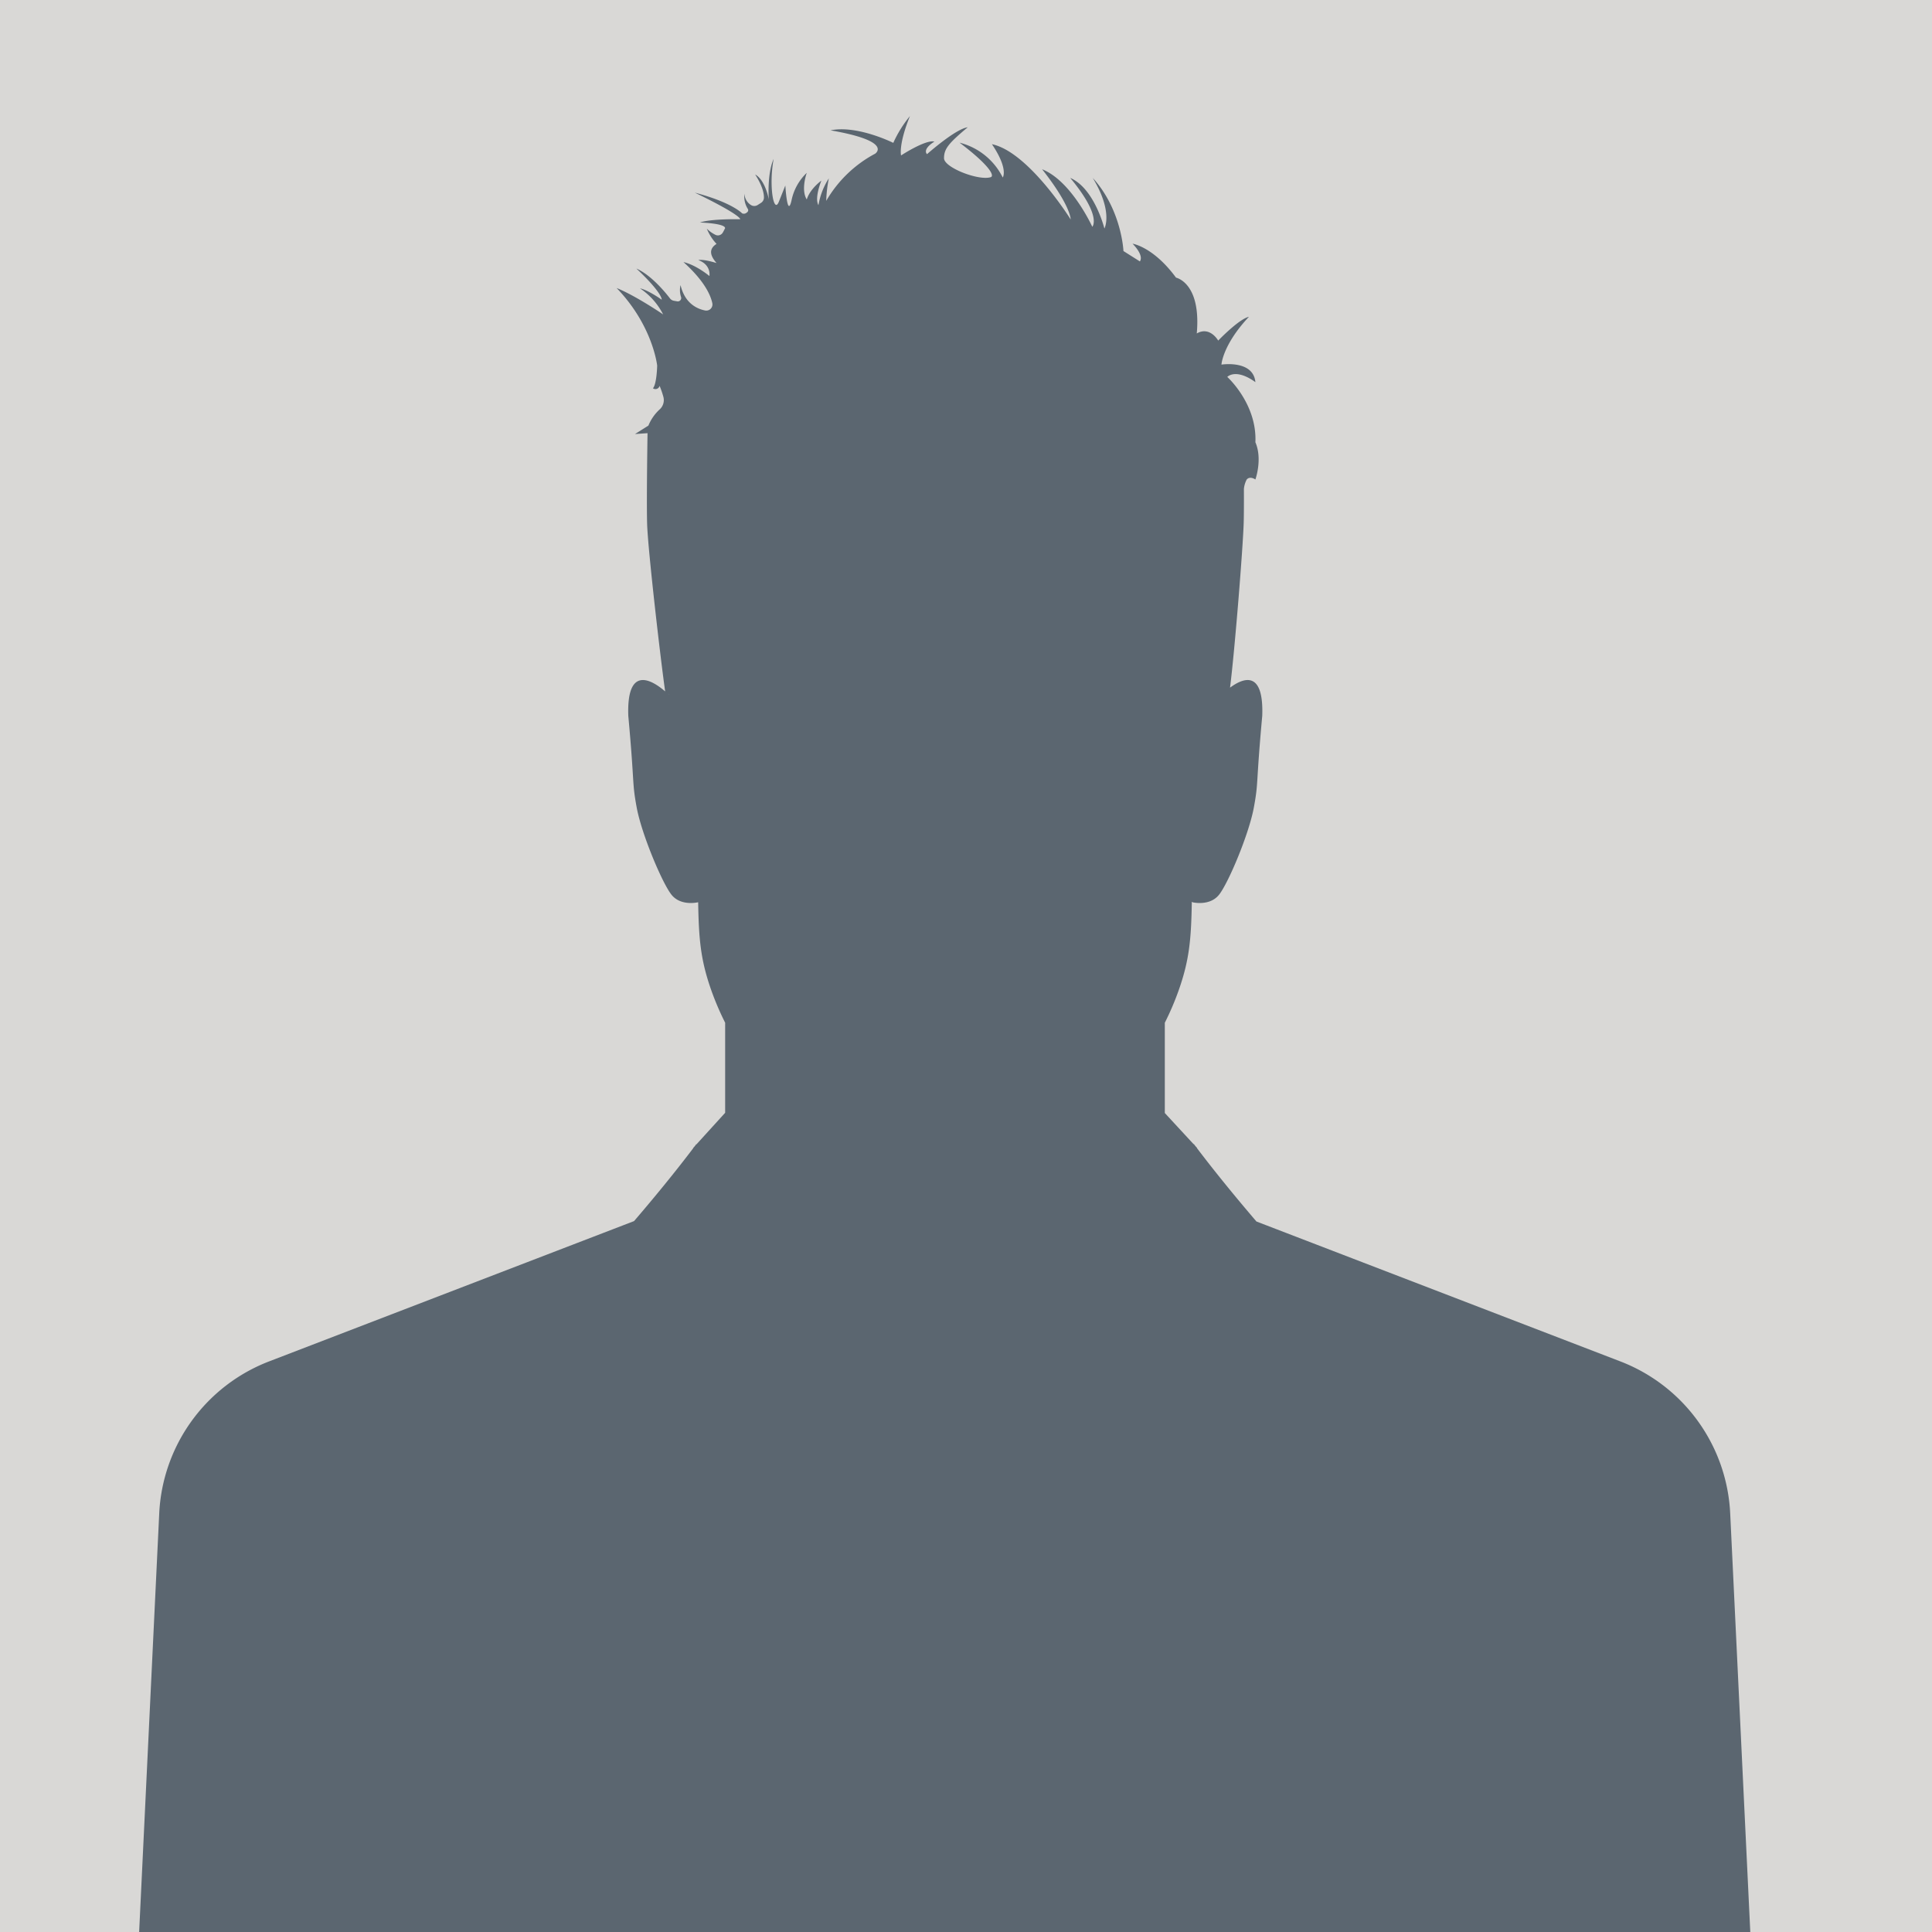
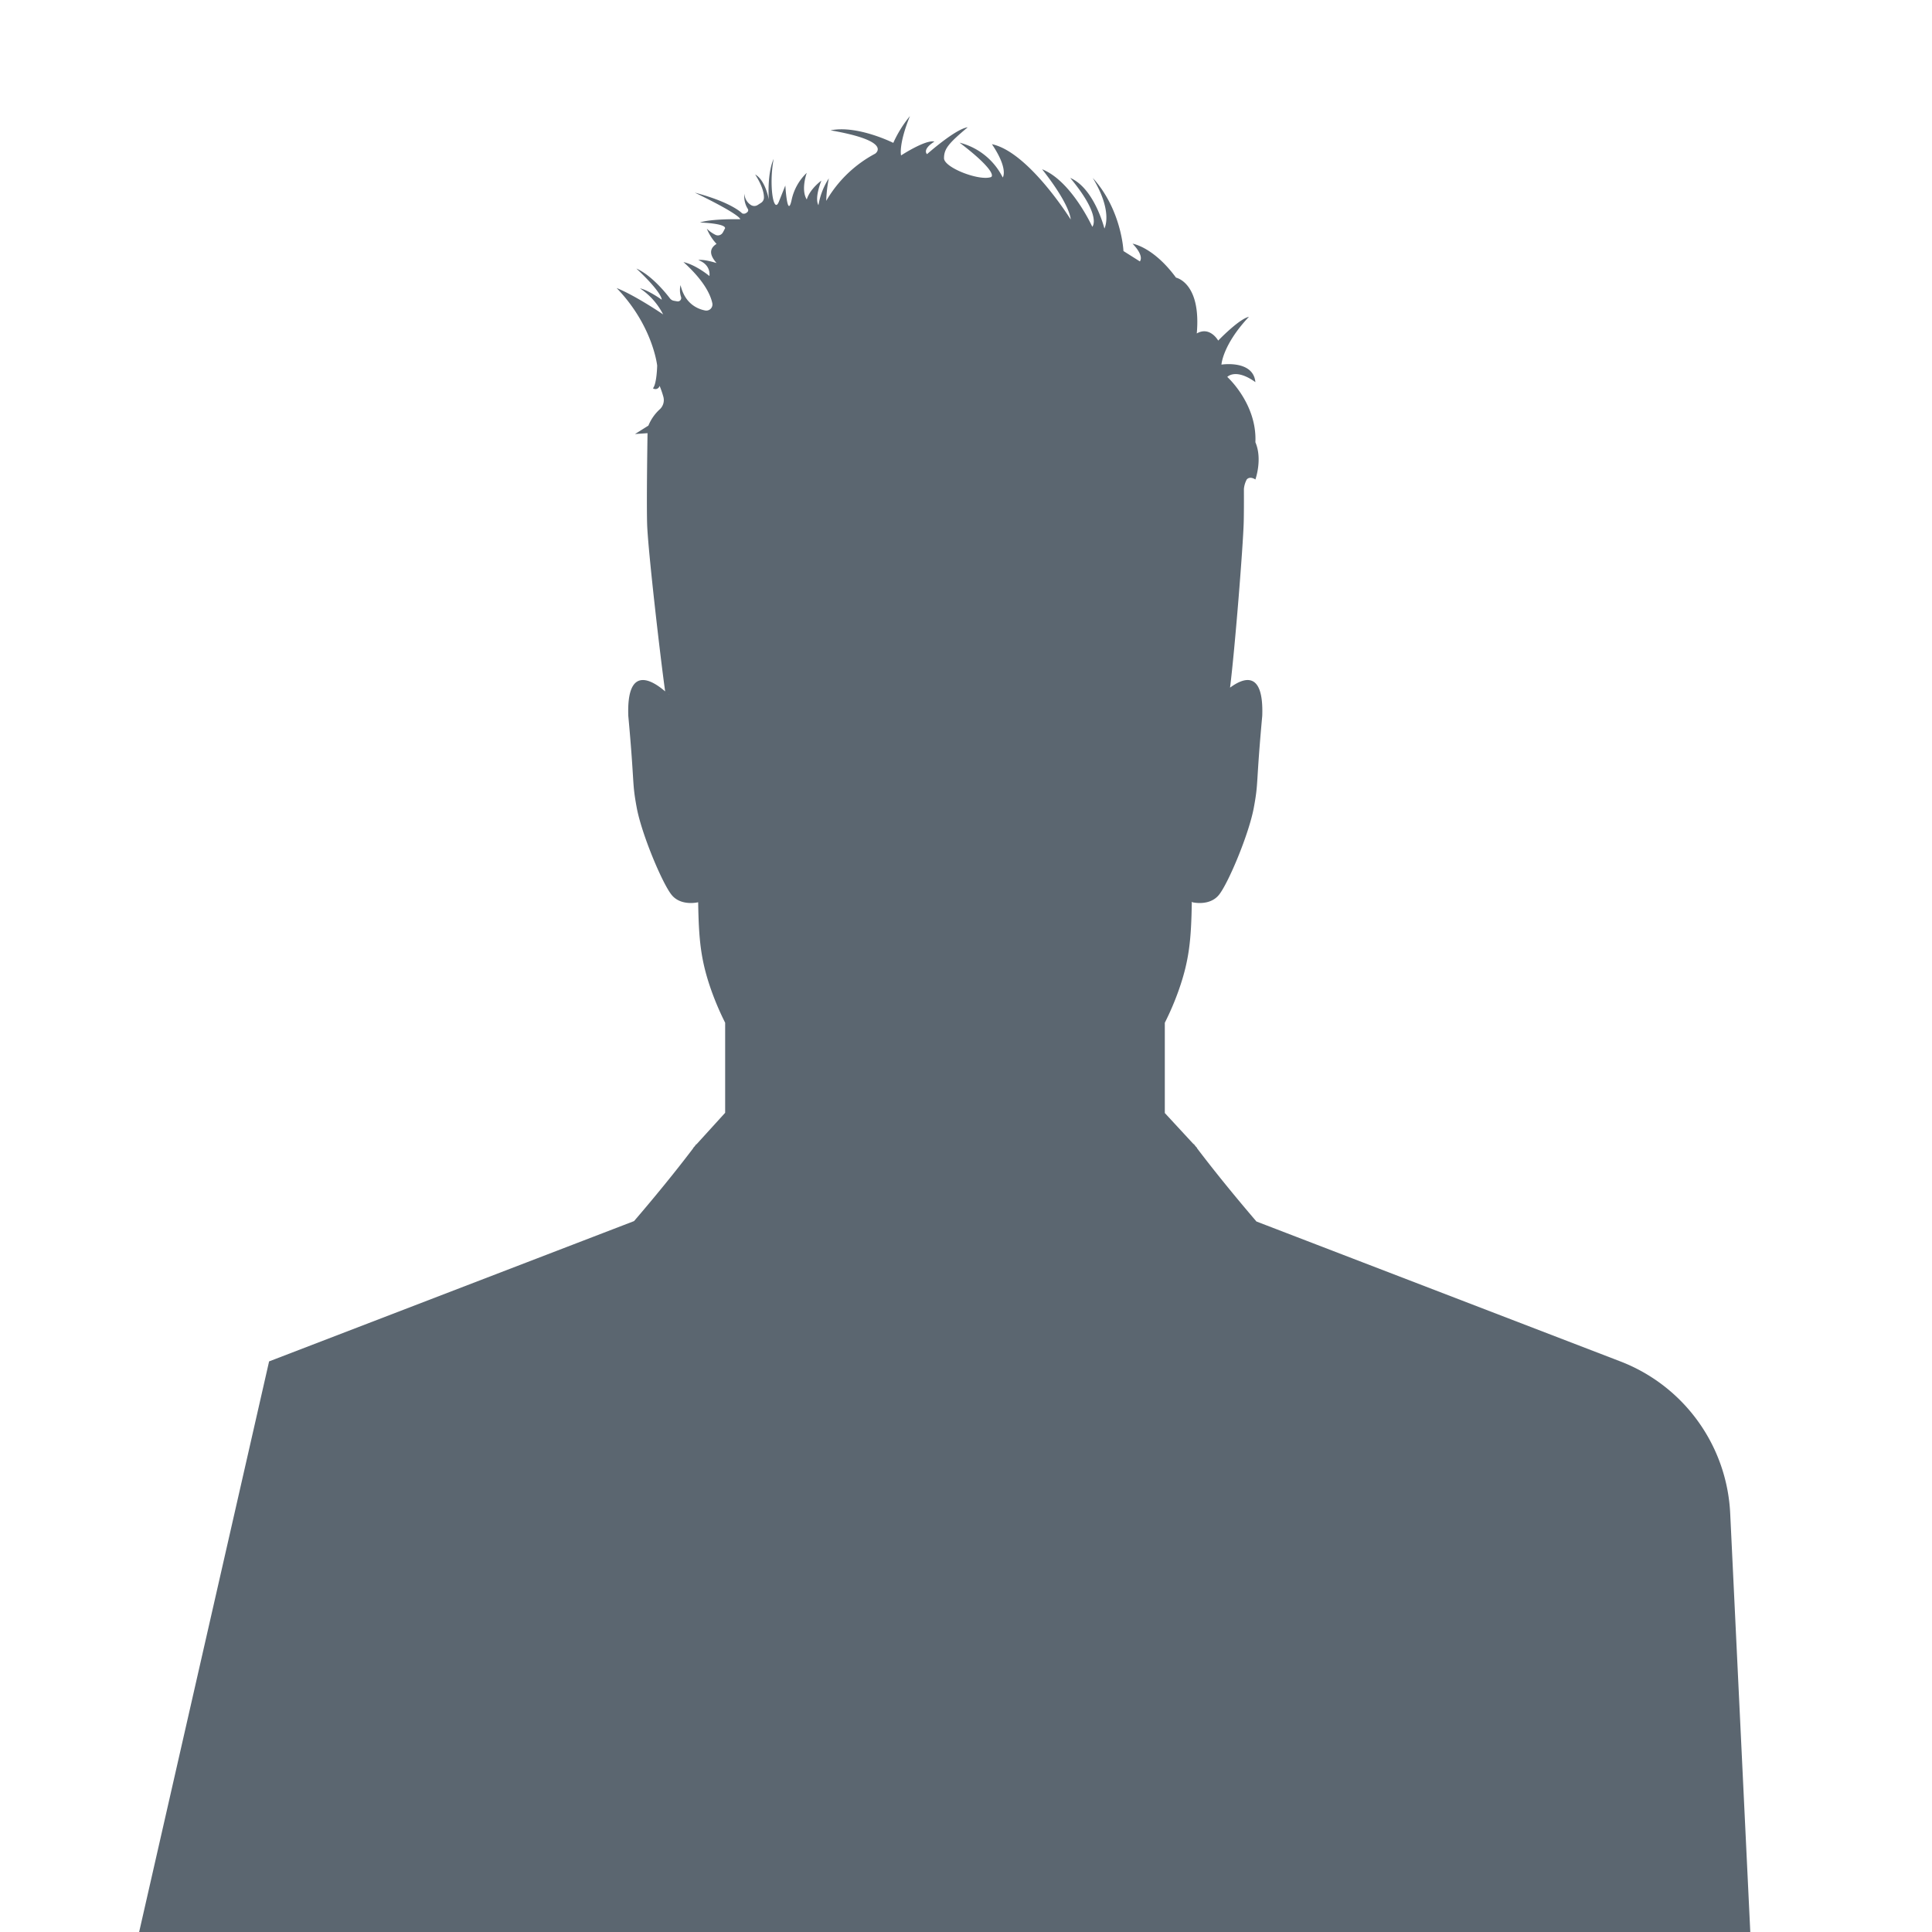
<svg xmlns="http://www.w3.org/2000/svg" id="Layer_1" data-name="Layer 1" width="512" height="512" viewBox="0 0 512 512">
  <defs>
    <style>
      .cls-1 {
        fill: #d9d8d6;
      }

      .cls-2 {
        fill: #5b6670;
      }
    </style>
  </defs>
-   <rect class="cls-1" width="512" height="512" />
-   <path class="cls-2" d="M177.554,184.084l-.011-.043h.015l-.004.043Zm-.343-.004a.435.435,0,0,1-.044-.04h.101l-.058.04Zm281.309,216.987a45.489,45.489,0,0,0-29.115-40.282l-96.431-37.074c-5.417-6.328-10.809-12.91-15.738-19.405l-.029-.123-.362-.394c-.177-.228-.351-.459-.524-.691.018.058.033.119.051.181l-7.685-8.317V271.041a74.15,74.15,0,0,0,3.515-8.147c2.994-8.317,3.468-13.886,3.642-23.788V238.997l.152.043a.401.401,0,0,1-.004.065s4.585,1.146,7.081-2.007c2.495-3.153,7.913-16.082,9.2-23.046,1.291-6.965.517-5.616,2.235-24.334.434-12.252-5.034-10.079-8.534-7.482,1.262-9.988,3.457-37.497,3.623-43.822.058-2.159.065-5.41.051-8.827a6.566,6.566,0,0,1,.752-2.521c.886-1.005,2.293,0,2.293,0s1.931-5.381,0-9.862c.459-10.205-7.45-17.311-7.45-17.311s2.177-2.408,7.45,1.374c-.571-5.963-8.997-4.643-8.997-4.643s.286-5.218,7.279-12.668c-2.636.571-8.14,6.303-8.14,6.303s-2.181-3.898-5.678-1.891c1.204-13.471-5.5-14.79-5.5-14.79-6.021-8.198-11.525-8.997-11.525-8.997s3.096,2.98,1.949,4.697L297.727,66.53s-.459-10.939-8.14-19.38c5.5,9.059,3.092,13.416,3.092,13.416s-2.636-10.664-9.055-13.416c8.513,10.245,5.847,12.957,5.847,12.957s-5.504-12.154-13.301-15.25c7.681,9.746,7.569,13.301,7.569,13.301s-11.124-17.886-20.869-19.947c4.473,6.647,2.868,8.827,2.868,8.827a17.574,17.574,0,0,0-11.438-9.229c7.826,5.931,9.218,8.621,8.343,9.113-3.096,1.117-12.469-2.495-12.469-4.987,0-2.495,1.204-3.956,6.278-8.198-3.182.372-10.776,7.11-10.776,7.11s-1.436-1.146,1.949-3.327c-2.351-.571-8.831,3.671-8.831,3.671s-.745-2.781,2.351-10.433a31.443,31.443,0,0,0-4.412,7.106s-9.547-4.784-16.628-3.323c16.816,2.908,11.811,6.191,11.811,6.191a32.729,32.729,0,0,0-12.957,12.498,34.725,34.725,0,0,1,.69-5.963,18.831,18.831,0,0,0-2.752,7.11c-1.117-1.949.774-6.506.774-6.506s-3.009,2.148-3.869,4.987c-1.635-2.582,0-7.052,0-7.052a13.921,13.921,0,0,0-4.043,7.308c-1.118,4.9-1.635-3.956-1.635-3.956s-.344.861-1.718,4.3c-1.378,3.439-2.705-4.307-1.378-11.351-1.804,4.043-1.287,10.751-1.287,10.751s-.861-5.074-3.613-6.621c1.992,3.121,2.347,5.103,2.322,6.166a1.652,1.652,0,0,1-.767,1.353l-.9.575a1.655,1.655,0,0,1-1.703.047,3.691,3.691,0,0,1-1.79-3.067,6.16,6.16,0,0,0,.9,4.072.661.661,0,0,1-.166.853l-.195.156a1.134,1.134,0,0,1-1.161.148s-2.6-2.864-12.534-5.49C196.558,57.07,196.171,58.1,196.171,58.1s-7.652-.17-10.661.861c7.996.387,6.535,1.721,6.535,1.721a9.845,9.845,0,0,1-.528.998,1.491,1.491,0,0,1-1.985.517,8.659,8.659,0,0,1-2.217-1.602,12.929,12.929,0,0,0,2.578,4.039c-2.665,1.678-1.031,3.869,0,5.074-3.826-1.161-4.813-.774-4.813-.774,3.482,1.291,2.922,4.217,2.922,4.217s-3.483-2.926-6.878-3.699c5.54,4.987,7.196,8.74,7.648,10.899a1.626,1.626,0,0,1-1.899,1.931c-2.137-.419-5.381-1.873-6.524-6.726a5.836,5.836,0,0,0,.148,3.189.895.895,0,0,1-1.016,1.117l-.882-.152a1.689,1.689,0,0,1-1.049-.633c-1.19-1.555-4.954-6.166-8.896-7.905,7.008,6.578,6.708,8.252,6.708,8.252s-3.526-2.535-5.761-3.009a18.362,18.362,0,0,1,6.133,6.907s-7.2-4.925-12.324-6.994c9.63,9.977,10.747,20.551,10.747,20.551s-.087,4.817-1.117,6.021a1.136,1.136,0,0,0,1.761-.647,25.101,25.101,0,0,1,1.012,2.955,3.326,3.326,0,0,1-.897,3.2,11.897,11.897,0,0,0-3.081,4.379l-3.555,2.238,3.324-.231s-.13,7.851-.163,15.018c-.015,3.461-.007,6.762.051,8.943.17,6.509,3.483,35.273,4.781,44.473-3.233-2.795-10.256-7.337-9.767,6.488,1.718,18.718.944,17.369,2.235,24.334s6.708,19.893,9.2,23.046c2.495,3.153,7.08,2.007,7.08,2.007.17,9.901.644,15.47,3.638,23.788a75.605,75.605,0,0,0,3.515,8.147v23.864L184.523,303.316c.014-.051.025-.101.04-.152q-.233.309-.466.618l-.365.401-.029.116c-4.9,6.459-10.267,13.004-15.673,19.304L71.312,360.786A45.489,45.489,0,0,0,42.197,401.067L36.874,512H463.844l-5.323-110.933Z" />
+   <path class="cls-2" d="M177.554,184.084l-.011-.043h.015l-.004.043Zm-.343-.004a.435.435,0,0,1-.044-.04h.101l-.058.04Zm281.309,216.987a45.489,45.489,0,0,0-29.115-40.282l-96.431-37.074c-5.417-6.328-10.809-12.91-15.738-19.405l-.029-.123-.362-.394c-.177-.228-.351-.459-.524-.691.018.058.033.119.051.181l-7.685-8.317V271.041a74.15,74.15,0,0,0,3.515-8.147c2.994-8.317,3.468-13.886,3.642-23.788V238.997l.152.043a.401.401,0,0,1-.004.065s4.585,1.146,7.081-2.007c2.495-3.153,7.913-16.082,9.2-23.046,1.291-6.965.517-5.616,2.235-24.334.434-12.252-5.034-10.079-8.534-7.482,1.262-9.988,3.457-37.497,3.623-43.822.058-2.159.065-5.41.051-8.827a6.566,6.566,0,0,1,.752-2.521c.886-1.005,2.293,0,2.293,0s1.931-5.381,0-9.862c.459-10.205-7.45-17.311-7.45-17.311s2.177-2.408,7.45,1.374c-.571-5.963-8.997-4.643-8.997-4.643s.286-5.218,7.279-12.668c-2.636.571-8.14,6.303-8.14,6.303s-2.181-3.898-5.678-1.891c1.204-13.471-5.5-14.79-5.5-14.79-6.021-8.198-11.525-8.997-11.525-8.997s3.096,2.98,1.949,4.697L297.727,66.53s-.459-10.939-8.14-19.38c5.5,9.059,3.092,13.416,3.092,13.416s-2.636-10.664-9.055-13.416c8.513,10.245,5.847,12.957,5.847,12.957s-5.504-12.154-13.301-15.25c7.681,9.746,7.569,13.301,7.569,13.301s-11.124-17.886-20.869-19.947c4.473,6.647,2.868,8.827,2.868,8.827a17.574,17.574,0,0,0-11.438-9.229c7.826,5.931,9.218,8.621,8.343,9.113-3.096,1.117-12.469-2.495-12.469-4.987,0-2.495,1.204-3.956,6.278-8.198-3.182.372-10.776,7.11-10.776,7.11s-1.436-1.146,1.949-3.327c-2.351-.571-8.831,3.671-8.831,3.671s-.745-2.781,2.351-10.433a31.443,31.443,0,0,0-4.412,7.106s-9.547-4.784-16.628-3.323c16.816,2.908,11.811,6.191,11.811,6.191a32.729,32.729,0,0,0-12.957,12.498,34.725,34.725,0,0,1,.69-5.963,18.831,18.831,0,0,0-2.752,7.11c-1.117-1.949.774-6.506.774-6.506s-3.009,2.148-3.869,4.987c-1.635-2.582,0-7.052,0-7.052a13.921,13.921,0,0,0-4.043,7.308c-1.118,4.9-1.635-3.956-1.635-3.956s-.344.861-1.718,4.3c-1.378,3.439-2.705-4.307-1.378-11.351-1.804,4.043-1.287,10.751-1.287,10.751s-.861-5.074-3.613-6.621c1.992,3.121,2.347,5.103,2.322,6.166a1.652,1.652,0,0,1-.767,1.353l-.9.575a1.655,1.655,0,0,1-1.703.047,3.691,3.691,0,0,1-1.79-3.067,6.16,6.16,0,0,0,.9,4.072.661.661,0,0,1-.166.853l-.195.156a1.134,1.134,0,0,1-1.161.148s-2.6-2.864-12.534-5.49C196.558,57.07,196.171,58.1,196.171,58.1s-7.652-.17-10.661.861c7.996.387,6.535,1.721,6.535,1.721a9.845,9.845,0,0,1-.528.998,1.491,1.491,0,0,1-1.985.517,8.659,8.659,0,0,1-2.217-1.602,12.929,12.929,0,0,0,2.578,4.039c-2.665,1.678-1.031,3.869,0,5.074-3.826-1.161-4.813-.774-4.813-.774,3.482,1.291,2.922,4.217,2.922,4.217s-3.483-2.926-6.878-3.699c5.54,4.987,7.196,8.74,7.648,10.899a1.626,1.626,0,0,1-1.899,1.931c-2.137-.419-5.381-1.873-6.524-6.726a5.836,5.836,0,0,0,.148,3.189.895.895,0,0,1-1.016,1.117l-.882-.152a1.689,1.689,0,0,1-1.049-.633c-1.19-1.555-4.954-6.166-8.896-7.905,7.008,6.578,6.708,8.252,6.708,8.252s-3.526-2.535-5.761-3.009a18.362,18.362,0,0,1,6.133,6.907s-7.2-4.925-12.324-6.994c9.63,9.977,10.747,20.551,10.747,20.551s-.087,4.817-1.117,6.021a1.136,1.136,0,0,0,1.761-.647,25.101,25.101,0,0,1,1.012,2.955,3.326,3.326,0,0,1-.897,3.2,11.897,11.897,0,0,0-3.081,4.379l-3.555,2.238,3.324-.231s-.13,7.851-.163,15.018c-.015,3.461-.007,6.762.051,8.943.17,6.509,3.483,35.273,4.781,44.473-3.233-2.795-10.256-7.337-9.767,6.488,1.718,18.718.944,17.369,2.235,24.334s6.708,19.893,9.2,23.046c2.495,3.153,7.08,2.007,7.08,2.007.17,9.901.644,15.47,3.638,23.788a75.605,75.605,0,0,0,3.515,8.147v23.864L184.523,303.316c.014-.051.025-.101.04-.152q-.233.309-.466.618l-.365.401-.029.116c-4.9,6.459-10.267,13.004-15.673,19.304L71.312,360.786L36.874,512H463.844l-5.323-110.933Z" />
</svg>